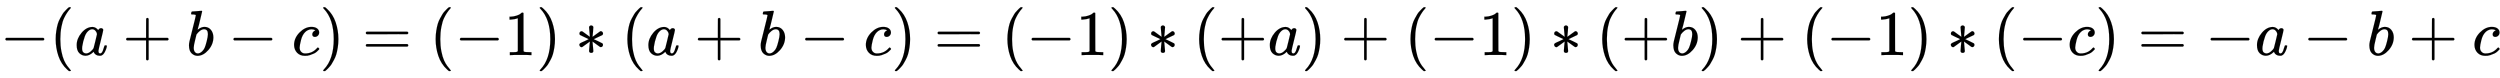
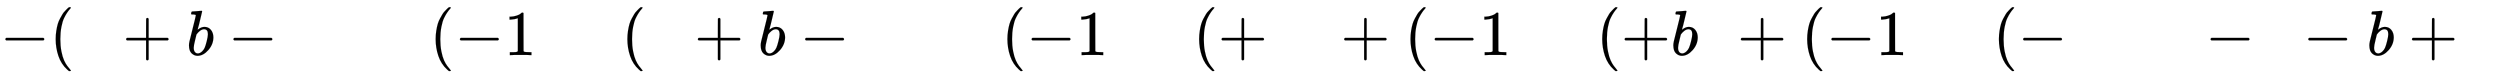
<svg xmlns="http://www.w3.org/2000/svg" xmlns:xlink="http://www.w3.org/1999/xlink" width="90.941ex" height="2.843ex" style="vertical-align: -0.838ex;" viewBox="0 -863.1 39155 1223.9" role="img" focusable="false" aria-labelledby="MathJax-SVG-1-Title">
  <title id="MathJax-SVG-1-Title">{\displaystyle -(a+b-c)=(-1)*(a+b-c)=(-1)*(+a)+(-1)*(+b)+(-1)*(-c)=-a-b+c}</title>
  <defs aria-hidden="true">
    <path stroke-width="1" id="E1-MJMAIN-2212" d="M84 237T84 250T98 270H679Q694 262 694 250T679 230H98Q84 237 84 250Z" />
    <path stroke-width="1" id="E1-MJMAIN-28" d="M94 250Q94 319 104 381T127 488T164 576T202 643T244 695T277 729T302 750H315H319Q333 750 333 741Q333 738 316 720T275 667T226 581T184 443T167 250T184 58T225 -81T274 -167T316 -220T333 -241Q333 -250 318 -250H315H302L274 -226Q180 -141 137 -14T94 250Z" />
-     <path stroke-width="1" id="E1-MJMATHI-61" d="M33 157Q33 258 109 349T280 441Q331 441 370 392Q386 422 416 422Q429 422 439 414T449 394Q449 381 412 234T374 68Q374 43 381 35T402 26Q411 27 422 35Q443 55 463 131Q469 151 473 152Q475 153 483 153H487Q506 153 506 144Q506 138 501 117T481 63T449 13Q436 0 417 -8Q409 -10 393 -10Q359 -10 336 5T306 36L300 51Q299 52 296 50Q294 48 292 46Q233 -10 172 -10Q117 -10 75 30T33 157ZM351 328Q351 334 346 350T323 385T277 405Q242 405 210 374T160 293Q131 214 119 129Q119 126 119 118T118 106Q118 61 136 44T179 26Q217 26 254 59T298 110Q300 114 325 217T351 328Z" />
    <path stroke-width="1" id="E1-MJMAIN-2B" d="M56 237T56 250T70 270H369V420L370 570Q380 583 389 583Q402 583 409 568V270H707Q722 262 722 250T707 230H409V-68Q401 -82 391 -82H389H387Q375 -82 369 -68V230H70Q56 237 56 250Z" />
    <path stroke-width="1" id="E1-MJMATHI-62" d="M73 647Q73 657 77 670T89 683Q90 683 161 688T234 694Q246 694 246 685T212 542Q204 508 195 472T180 418L176 399Q176 396 182 402Q231 442 283 442Q345 442 383 396T422 280Q422 169 343 79T173 -11Q123 -11 82 27T40 150V159Q40 180 48 217T97 414Q147 611 147 623T109 637Q104 637 101 637H96Q86 637 83 637T76 640T73 647ZM336 325V331Q336 405 275 405Q258 405 240 397T207 376T181 352T163 330L157 322L136 236Q114 150 114 114Q114 66 138 42Q154 26 178 26Q211 26 245 58Q270 81 285 114T318 219Q336 291 336 325Z" />
-     <path stroke-width="1" id="E1-MJMATHI-63" d="M34 159Q34 268 120 355T306 442Q362 442 394 418T427 355Q427 326 408 306T360 285Q341 285 330 295T319 325T330 359T352 380T366 386H367Q367 388 361 392T340 400T306 404Q276 404 249 390Q228 381 206 359Q162 315 142 235T121 119Q121 73 147 50Q169 26 205 26H209Q321 26 394 111Q403 121 406 121Q410 121 419 112T429 98T420 83T391 55T346 25T282 0T202 -11Q127 -11 81 37T34 159Z" />
-     <path stroke-width="1" id="E1-MJMAIN-29" d="M60 749L64 750Q69 750 74 750H86L114 726Q208 641 251 514T294 250Q294 182 284 119T261 12T224 -76T186 -143T145 -194T113 -227T90 -246Q87 -249 86 -250H74Q66 -250 63 -250T58 -247T55 -238Q56 -237 66 -225Q221 -64 221 250T66 725Q56 737 55 738Q55 746 60 749Z" />
-     <path stroke-width="1" id="E1-MJMAIN-3D" d="M56 347Q56 360 70 367H707Q722 359 722 347Q722 336 708 328L390 327H72Q56 332 56 347ZM56 153Q56 168 72 173H708Q722 163 722 153Q722 140 707 133H70Q56 140 56 153Z" />
    <path stroke-width="1" id="E1-MJMAIN-31" d="M213 578L200 573Q186 568 160 563T102 556H83V602H102Q149 604 189 617T245 641T273 663Q275 666 285 666Q294 666 302 660V361L303 61Q310 54 315 52T339 48T401 46H427V0H416Q395 3 257 3Q121 3 100 0H88V46H114Q136 46 152 46T177 47T193 50T201 52T207 57T213 61V578Z" />
-     <path stroke-width="1" id="E1-MJMAIN-2217" d="M229 286Q216 420 216 436Q216 454 240 464Q241 464 245 464T251 465Q263 464 273 456T283 436Q283 419 277 356T270 286L328 328Q384 369 389 372T399 375Q412 375 423 365T435 338Q435 325 425 315Q420 312 357 282T289 250L355 219L425 184Q434 175 434 161Q434 146 425 136T401 125Q393 125 383 131T328 171L270 213Q283 79 283 63Q283 53 276 44T250 35Q231 35 224 44T216 63Q216 80 222 143T229 213L171 171Q115 130 110 127Q106 124 100 124Q87 124 76 134T64 161Q64 166 64 169T67 175T72 181T81 188T94 195T113 204T138 215T170 230T210 250L74 315Q65 324 65 338Q65 353 74 363T98 374Q106 374 116 368T171 328L229 286Z" />
  </defs>
  <g stroke="currentColor" fill="currentColor" stroke-width="0" transform="matrix(1 0 0 -1 0 0)" aria-hidden="true">
    <use xlink:href="#E1-MJMAIN-2212" x="0" y="0" />
    <use xlink:href="#E1-MJMAIN-28" x="778" y="0" />
    <use xlink:href="#E1-MJMATHI-61" x="1168" y="0" />
    <use xlink:href="#E1-MJMAIN-2B" x="1919" y="0" />
    <use xlink:href="#E1-MJMATHI-62" x="2920" y="0" />
    <use xlink:href="#E1-MJMAIN-2212" x="3572" y="0" />
    <use xlink:href="#E1-MJMATHI-63" x="4572" y="0" />
    <use xlink:href="#E1-MJMAIN-29" x="5006" y="0" />
    <use xlink:href="#E1-MJMAIN-3D" x="5673" y="0" />
    <use xlink:href="#E1-MJMAIN-28" x="6729" y="0" />
    <use xlink:href="#E1-MJMAIN-2212" x="7119" y="0" />
    <use xlink:href="#E1-MJMAIN-31" x="7897" y="0" />
    <use xlink:href="#E1-MJMAIN-29" x="8398" y="0" />
    <use xlink:href="#E1-MJMAIN-2217" x="9010" y="0" />
    <use xlink:href="#E1-MJMAIN-28" x="9732" y="0" />
    <use xlink:href="#E1-MJMATHI-61" x="10122" y="0" />
    <use xlink:href="#E1-MJMAIN-2B" x="10874" y="0" />
    <use xlink:href="#E1-MJMATHI-62" x="11874" y="0" />
    <use xlink:href="#E1-MJMAIN-2212" x="12526" y="0" />
    <use xlink:href="#E1-MJMATHI-63" x="13527" y="0" />
    <use xlink:href="#E1-MJMAIN-29" x="13960" y="0" />
    <use xlink:href="#E1-MJMAIN-3D" x="14628" y="0" />
    <use xlink:href="#E1-MJMAIN-28" x="15684" y="0" />
    <use xlink:href="#E1-MJMAIN-2212" x="16073" y="0" />
    <use xlink:href="#E1-MJMAIN-31" x="16852" y="0" />
    <use xlink:href="#E1-MJMAIN-29" x="17352" y="0" />
    <use xlink:href="#E1-MJMAIN-2217" x="17964" y="0" />
    <use xlink:href="#E1-MJMAIN-28" x="18687" y="0" />
    <use xlink:href="#E1-MJMAIN-2B" x="19076" y="0" />
    <use xlink:href="#E1-MJMATHI-61" x="19855" y="0" />
    <use xlink:href="#E1-MJMAIN-29" x="20384" y="0" />
    <use xlink:href="#E1-MJMAIN-2B" x="20996" y="0" />
    <use xlink:href="#E1-MJMAIN-28" x="21997" y="0" />
    <use xlink:href="#E1-MJMAIN-2212" x="22386" y="0" />
    <use xlink:href="#E1-MJMAIN-31" x="23165" y="0" />
    <use xlink:href="#E1-MJMAIN-29" x="23665" y="0" />
    <use xlink:href="#E1-MJMAIN-2217" x="24277" y="0" />
    <use xlink:href="#E1-MJMAIN-28" x="25000" y="0" />
    <use xlink:href="#E1-MJMAIN-2B" x="25389" y="0" />
    <use xlink:href="#E1-MJMATHI-62" x="26168" y="0" />
    <use xlink:href="#E1-MJMAIN-29" x="26597" y="0" />
    <use xlink:href="#E1-MJMAIN-2B" x="27209" y="0" />
    <use xlink:href="#E1-MJMAIN-28" x="28210" y="0" />
    <use xlink:href="#E1-MJMAIN-2212" x="28599" y="0" />
    <use xlink:href="#E1-MJMAIN-31" x="29378" y="0" />
    <use xlink:href="#E1-MJMAIN-29" x="29878" y="0" />
    <use xlink:href="#E1-MJMAIN-2217" x="30490" y="0" />
    <use xlink:href="#E1-MJMAIN-28" x="31213" y="0" />
    <use xlink:href="#E1-MJMAIN-2212" x="31602" y="0" />
    <use xlink:href="#E1-MJMATHI-63" x="32381" y="0" />
    <use xlink:href="#E1-MJMAIN-29" x="32814" y="0" />
    <use xlink:href="#E1-MJMAIN-3D" x="33481" y="0" />
    <use xlink:href="#E1-MJMAIN-2212" x="34538" y="0" />
    <use xlink:href="#E1-MJMATHI-61" x="35316" y="0" />
    <use xlink:href="#E1-MJMAIN-2212" x="36068" y="0" />
    <use xlink:href="#E1-MJMATHI-62" x="37069" y="0" />
    <use xlink:href="#E1-MJMAIN-2B" x="37720" y="0" />
    <use xlink:href="#E1-MJMATHI-63" x="38721" y="0" />
  </g>
</svg>